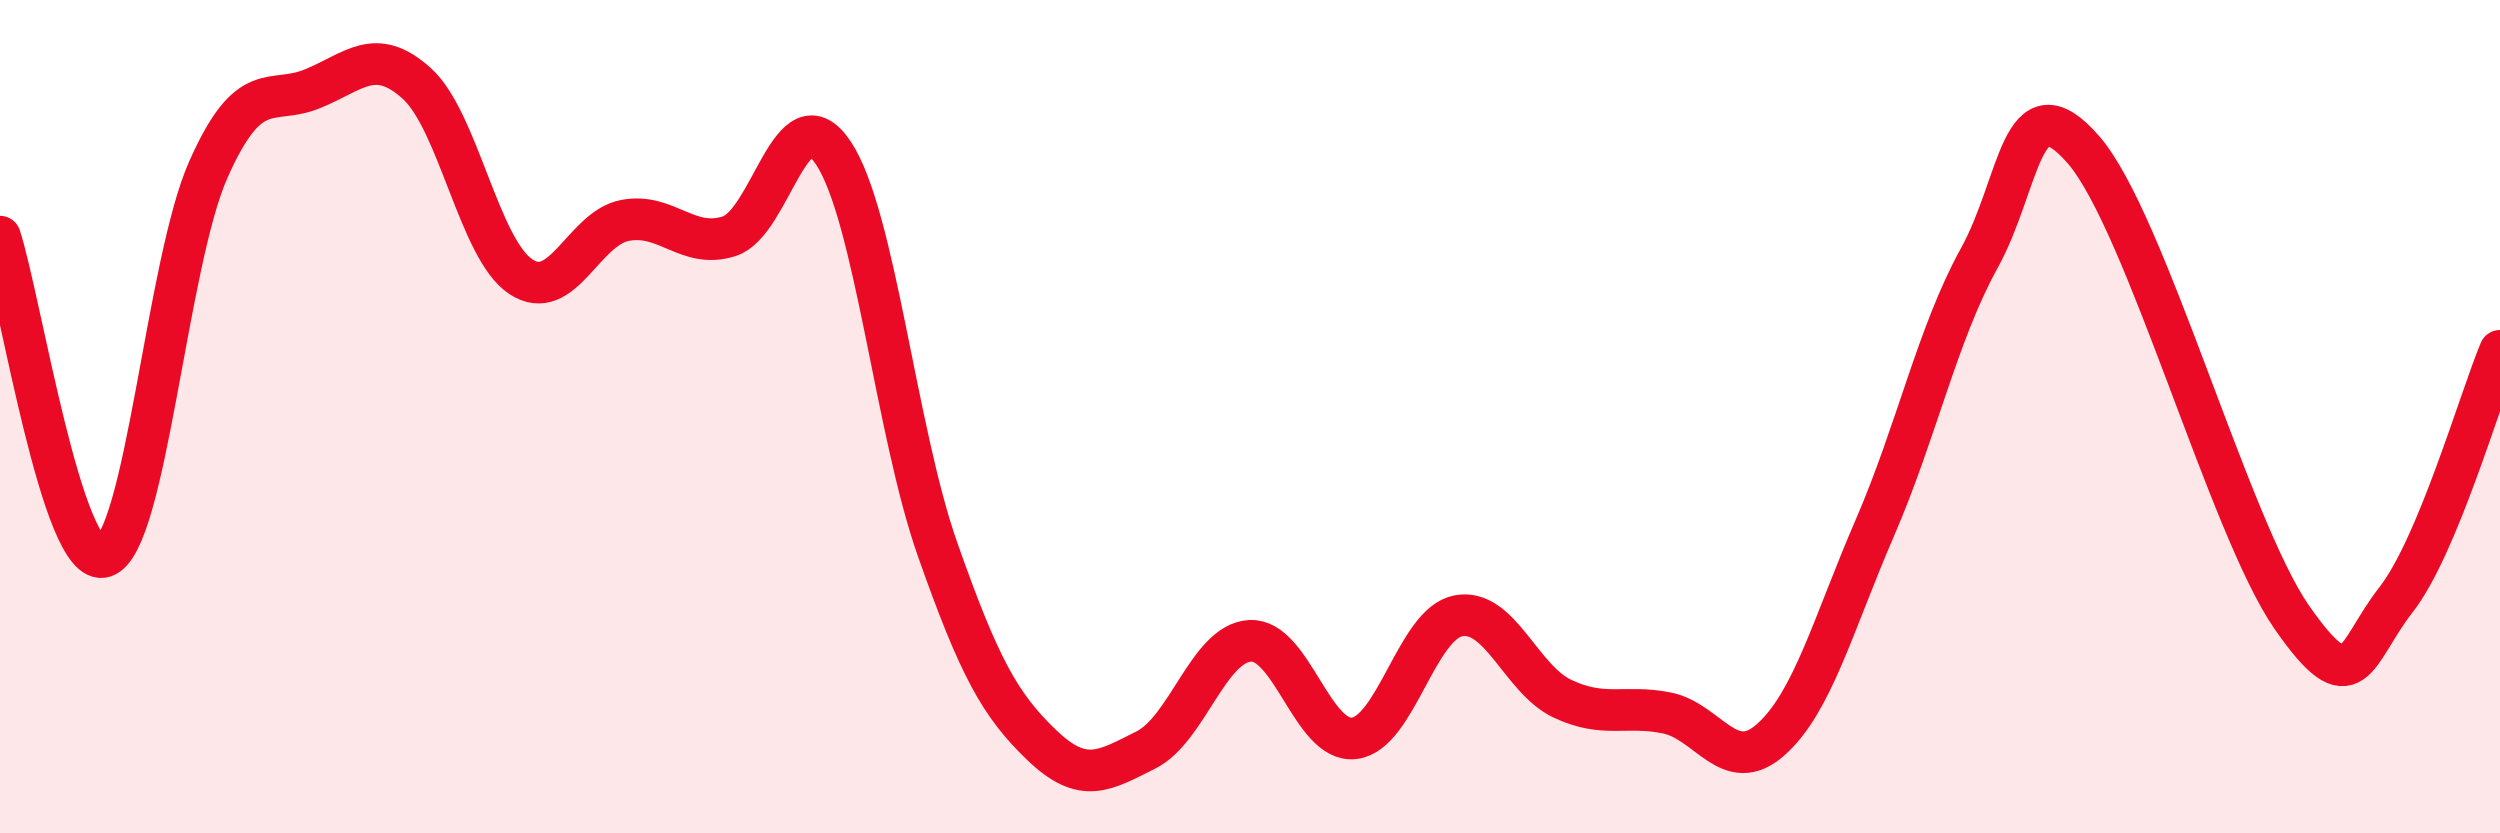
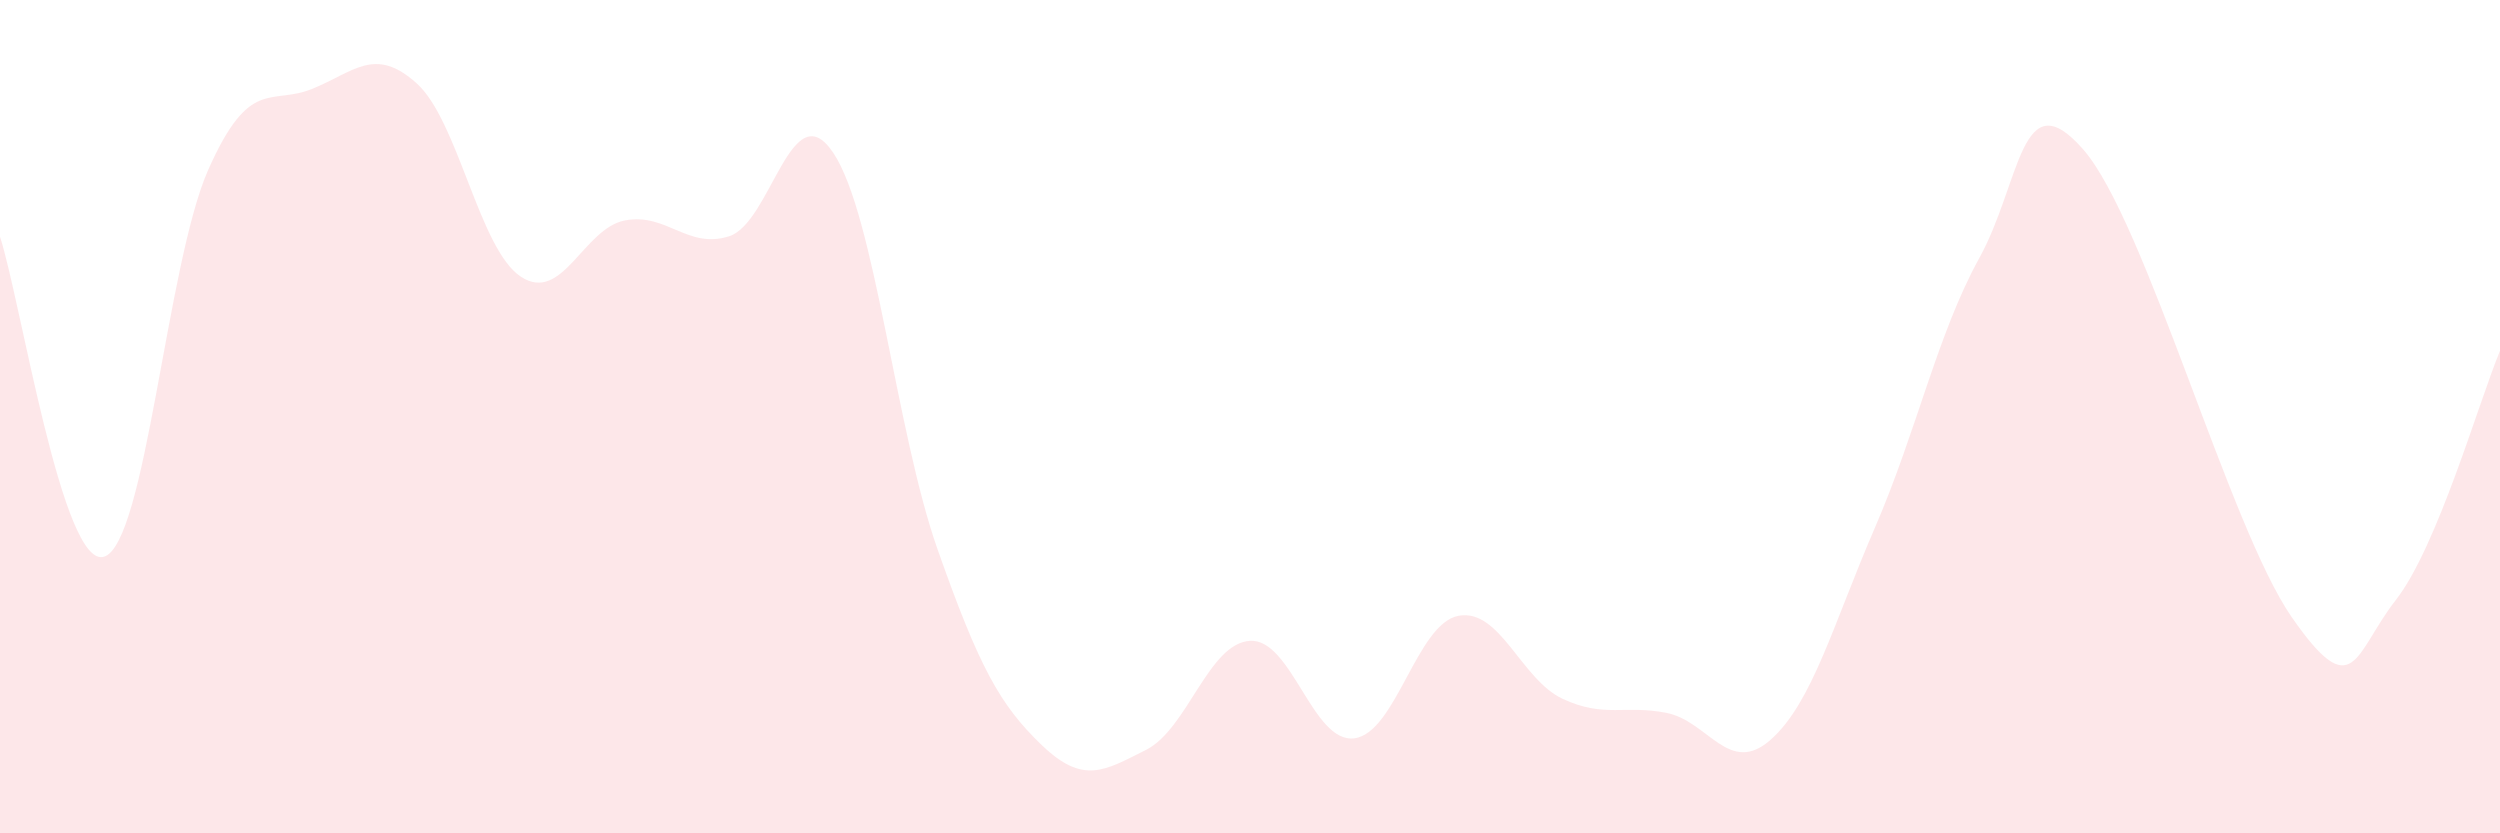
<svg xmlns="http://www.w3.org/2000/svg" width="60" height="20" viewBox="0 0 60 20">
  <path d="M 0,5.68 C 0.5,7.22 1.5,13.68 2.5,13.36 C 3.5,13.04 4,6.32 5,4.07 C 6,1.82 6.5,2.54 7.5,2.13 C 8.5,1.72 9,1.1 10,2 C 11,2.9 11.5,5.98 12.5,6.64 C 13.5,7.3 14,5.48 15,5.29 C 16,5.1 16.5,5.99 17.5,5.67 C 18.5,5.35 19,2.17 20,3.67 C 21,5.17 21.5,10.34 22.5,13.18 C 23.5,16.02 24,16.92 25,17.88 C 26,18.84 26.5,18.5 27.5,18 C 28.5,17.5 29,15.44 30,15.38 C 31,15.32 31.5,17.84 32.5,17.72 C 33.5,17.6 34,14.97 35,14.78 C 36,14.59 36.5,16.3 37.5,16.77 C 38.5,17.24 39,16.91 40,17.11 C 41,17.31 41.5,18.64 42.5,17.75 C 43.5,16.86 44,14.97 45,12.66 C 46,10.35 46.5,8.01 47.5,6.2 C 48.5,4.39 48.5,1.87 50,3.59 C 51.5,5.31 53.5,12.65 55,14.81 C 56.5,16.97 56.5,15.68 57.5,14.4 C 58.5,13.12 59.5,9.62 60,8.42L60 20L0 20Z" fill="#EB0A25" opacity="0.1" stroke-linecap="round" stroke-linejoin="round" />
-   <path d="M 0,5.68 C 0.5,7.22 1.5,13.68 2.5,13.36 C 3.5,13.04 4,6.32 5,4.07 C 6,1.82 6.5,2.54 7.5,2.13 C 8.5,1.72 9,1.1 10,2 C 11,2.9 11.5,5.98 12.5,6.64 C 13.5,7.3 14,5.48 15,5.29 C 16,5.1 16.5,5.99 17.5,5.67 C 18.5,5.35 19,2.17 20,3.67 C 21,5.17 21.5,10.34 22.5,13.18 C 23.5,16.02 24,16.92 25,17.88 C 26,18.84 26.5,18.5 27.5,18 C 28.5,17.5 29,15.44 30,15.38 C 31,15.32 31.5,17.84 32.5,17.72 C 33.5,17.6 34,14.97 35,14.78 C 36,14.59 36.5,16.3 37.5,16.77 C 38.5,17.24 39,16.91 40,17.11 C 41,17.31 41.5,18.64 42.5,17.75 C 43.5,16.86 44,14.97 45,12.66 C 46,10.35 46.5,8.01 47.5,6.2 C 48.5,4.39 48.5,1.87 50,3.59 C 51.5,5.31 53.5,12.65 55,14.81 C 56.5,16.97 56.5,15.68 57.5,14.4 C 58.5,13.12 59.5,9.62 60,8.42" stroke="#EB0A25" stroke-width="1" fill="none" stroke-linecap="round" stroke-linejoin="round" />
</svg>